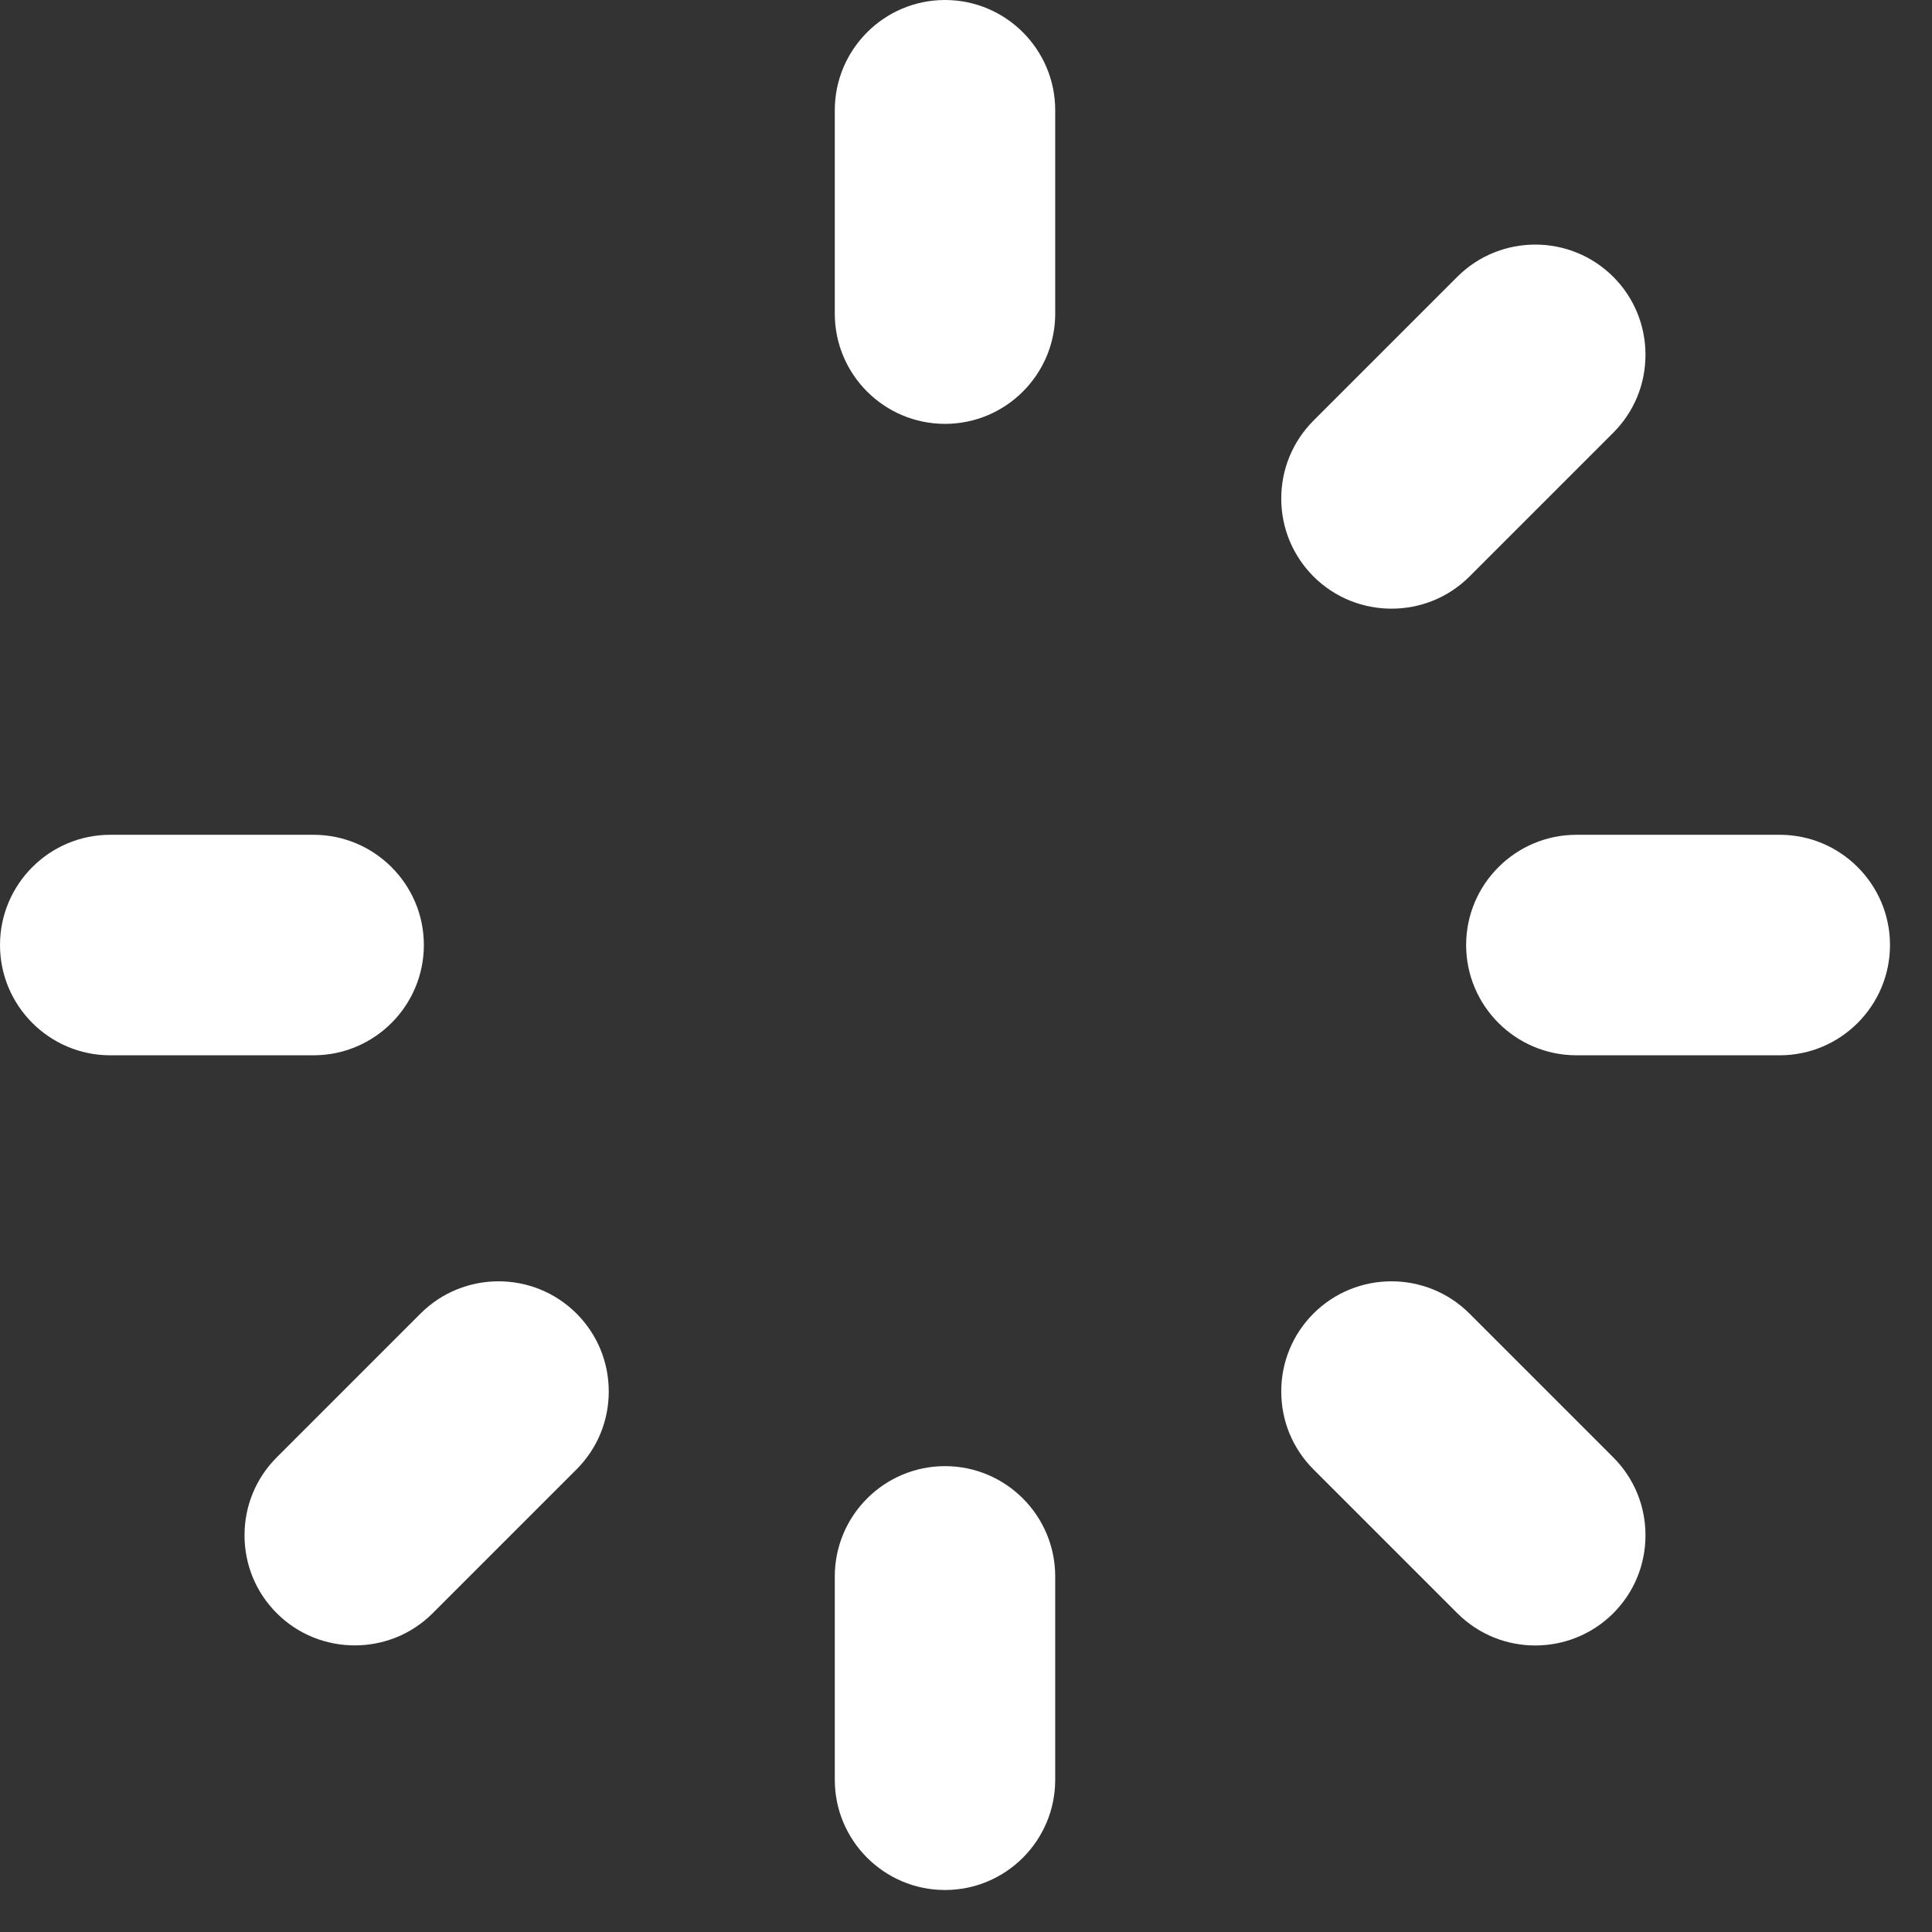
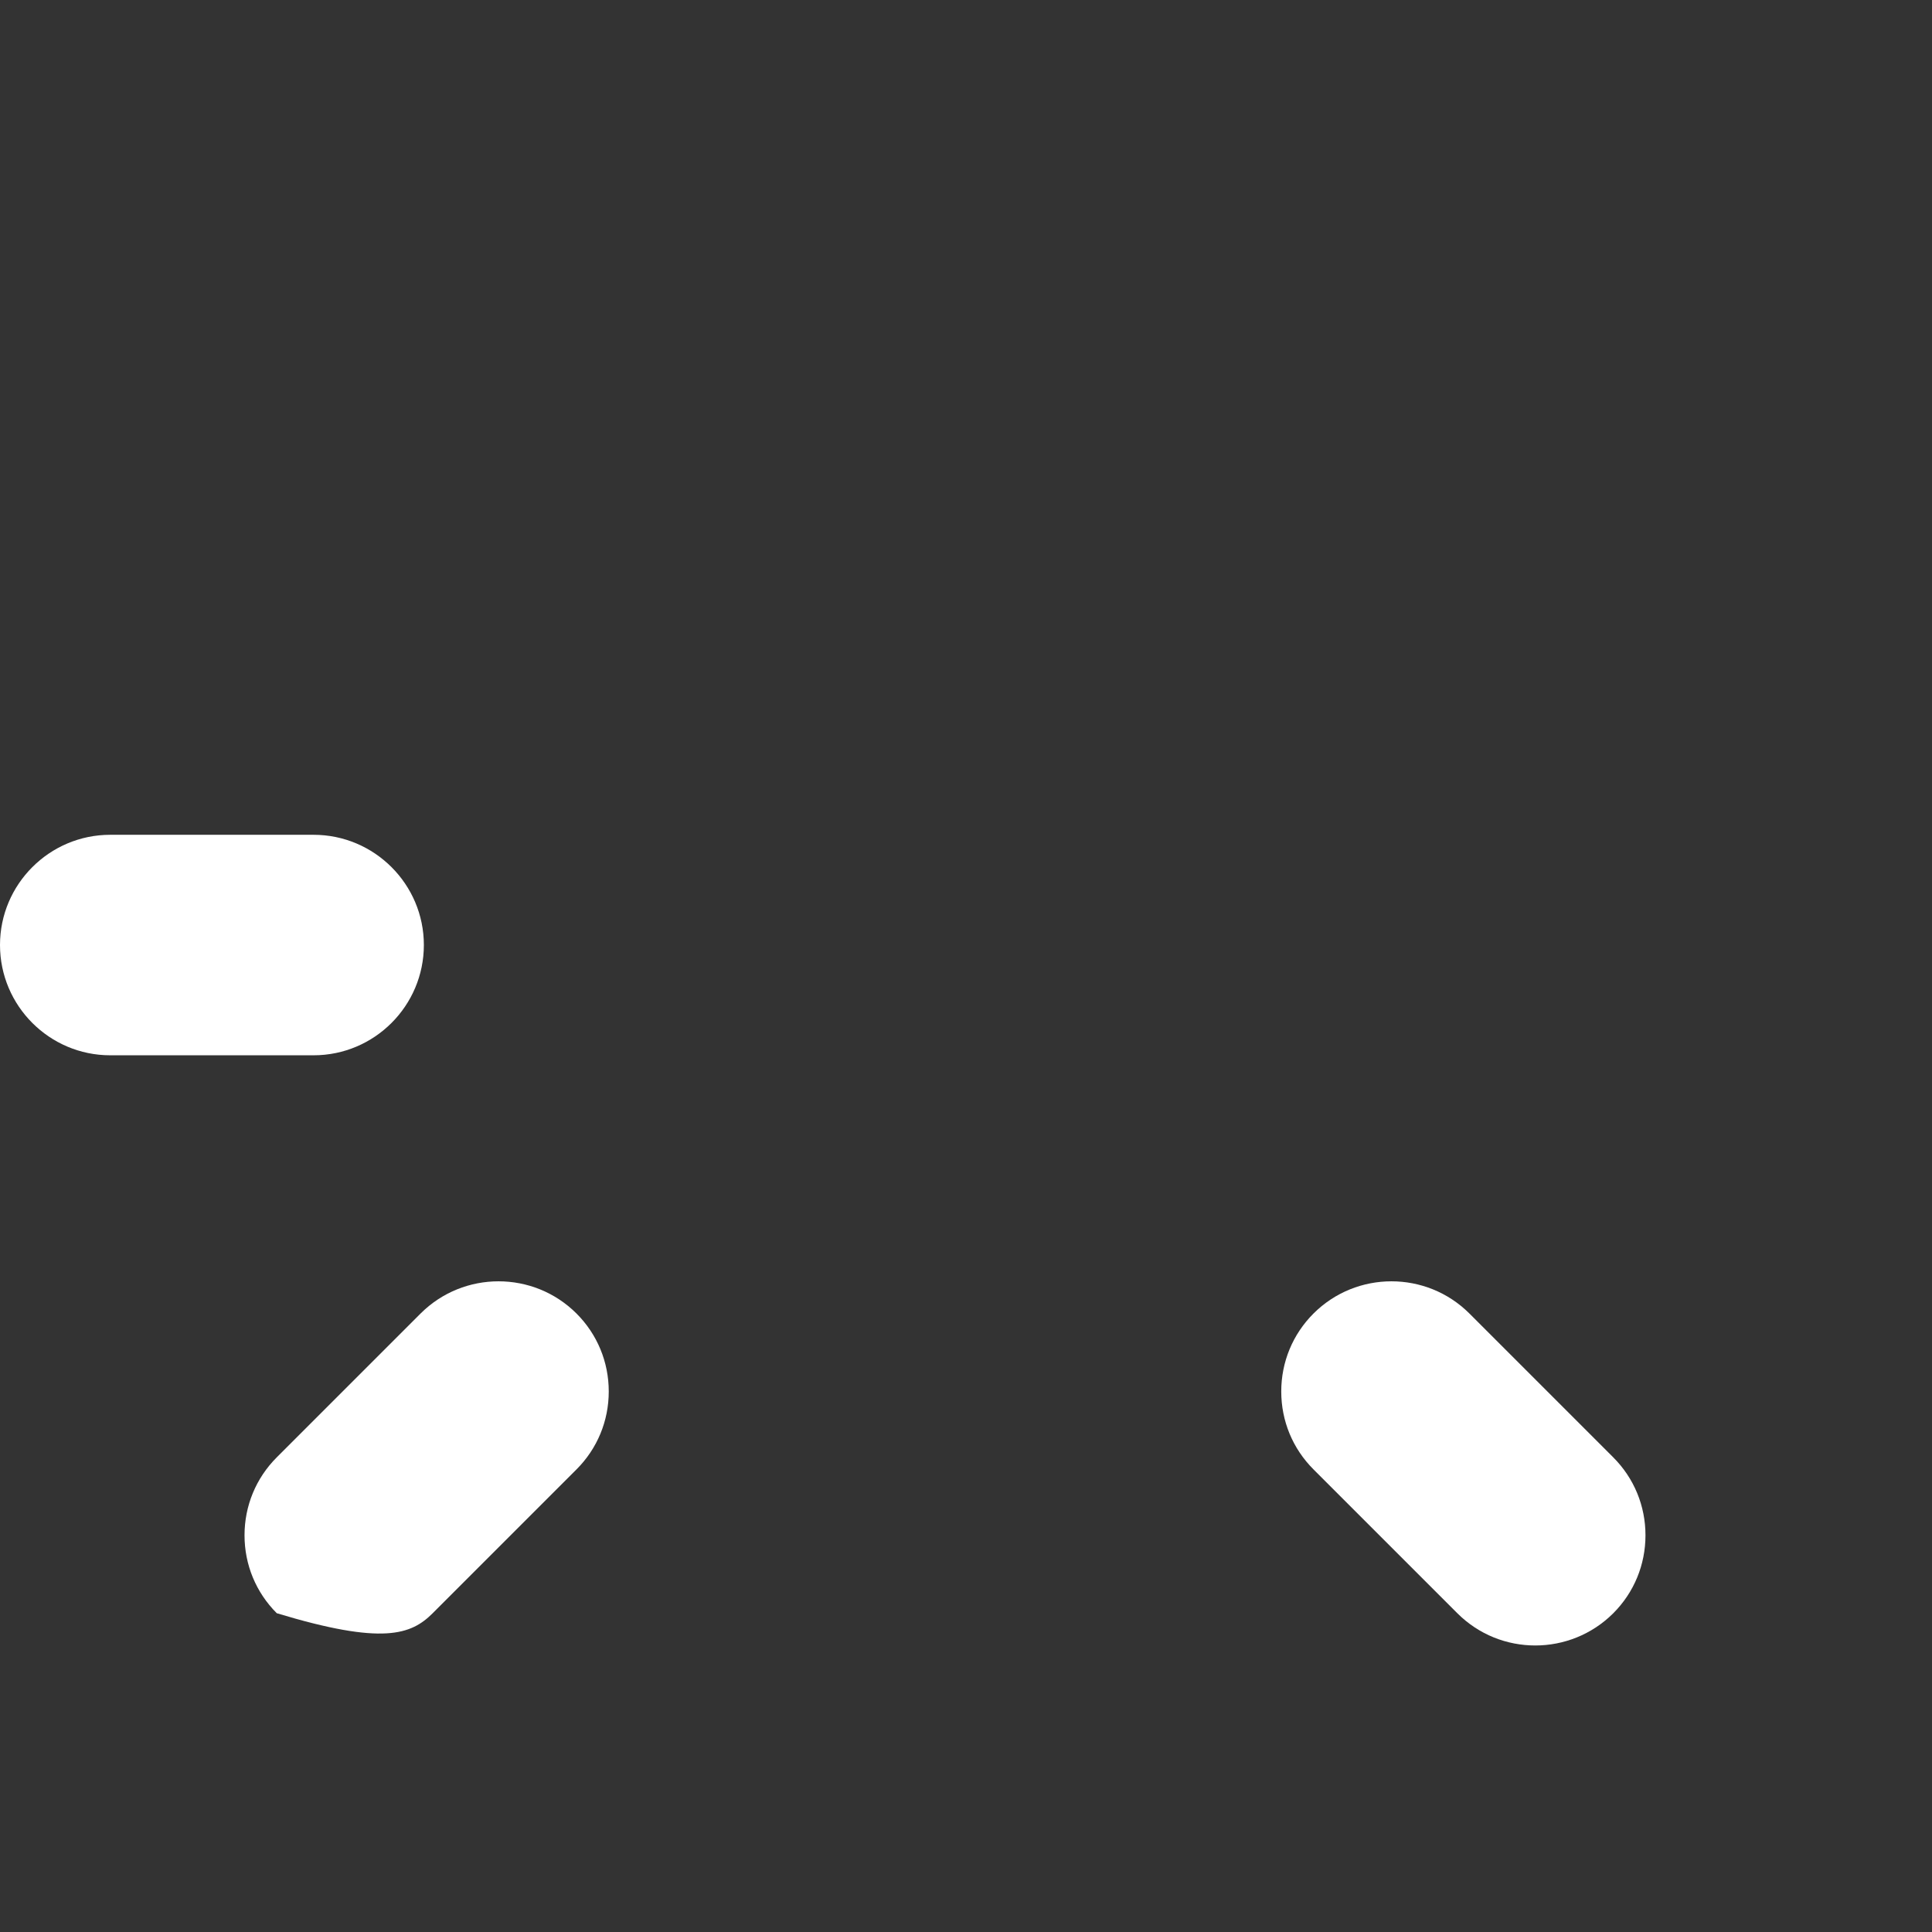
<svg xmlns="http://www.w3.org/2000/svg" width="23" height="23" viewBox="0 0 23 23" fill="none">
  <rect x="0" y="0" width="23" height="23" fill="#333333" stroke="none" />
-   <path d="M9.938 3.734C9.938 4.458 10.526 5.046 11.25 5.046C11.974 5.046 12.562 4.458 12.562 3.734V1.312C12.562 0.589 11.974 0 11.25 0C10.526 0 9.938 0.589 9.938 1.312V3.734Z" fill="white" />
-   <path d="M9.938 21.188C9.938 21.912 10.526 22.5 11.25 22.5C11.974 22.5 12.562 21.912 12.562 21.188V18.767C12.562 18.043 11.974 17.454 11.25 17.454C10.526 17.454 9.938 18.043 9.938 18.767V21.188Z" fill="white" />
-   <path d="M21.188 9.938H18.767C18.043 9.938 17.454 10.527 17.454 11.25C17.454 11.974 18.043 12.563 18.767 12.563H21.188C21.911 12.563 22.5 11.974 22.5 11.25C22.5 10.527 21.911 9.938 21.188 9.938Z" fill="white" />
  <path d="M3.733 12.563C4.457 12.563 5.046 11.974 5.046 11.25C5.046 10.527 4.457 9.938 3.733 9.938H1.312C0.589 9.938 0 10.527 0 11.25C0 11.974 0.589 12.563 1.312 12.563H3.733Z" fill="white" />
-   <path d="M19.205 5.152C19.453 4.904 19.589 4.574 19.589 4.224C19.589 3.873 19.453 3.543 19.205 3.295C18.693 2.784 17.861 2.784 17.349 3.295L15.637 5.007C15.39 5.255 15.253 5.584 15.253 5.935C15.253 6.286 15.39 6.615 15.637 6.863C15.894 7.119 16.229 7.246 16.566 7.246C16.902 7.246 17.238 7.119 17.494 6.863L19.205 5.152Z" fill="white" />
-   <path d="M3.295 17.349C3.047 17.597 2.911 17.927 2.911 18.277C2.911 18.628 3.047 18.957 3.295 19.205C3.551 19.461 3.887 19.588 4.223 19.588C4.56 19.588 4.895 19.461 5.151 19.205L6.863 17.493C7.111 17.245 7.247 16.916 7.247 16.565C7.247 16.215 7.111 15.885 6.863 15.637C6.351 15.126 5.519 15.126 5.007 15.637L3.295 17.349Z" fill="white" />
+   <path d="M3.295 17.349C3.047 17.597 2.911 17.927 2.911 18.277C2.911 18.628 3.047 18.957 3.295 19.205C4.56 19.588 4.895 19.461 5.151 19.205L6.863 17.493C7.111 17.245 7.247 16.916 7.247 16.565C7.247 16.215 7.111 15.885 6.863 15.637C6.351 15.126 5.519 15.126 5.007 15.637L3.295 17.349Z" fill="white" />
  <path d="M17.493 15.637C16.981 15.126 16.149 15.126 15.637 15.637C15.389 15.885 15.253 16.215 15.253 16.565C15.253 16.916 15.389 17.245 15.637 17.493L17.349 19.205C17.605 19.461 17.94 19.589 18.277 19.589C18.613 19.589 18.949 19.461 19.205 19.206C19.453 18.958 19.589 18.628 19.589 18.277C19.589 17.927 19.453 17.597 19.205 17.349L17.493 15.637Z" fill="white" />
</svg>